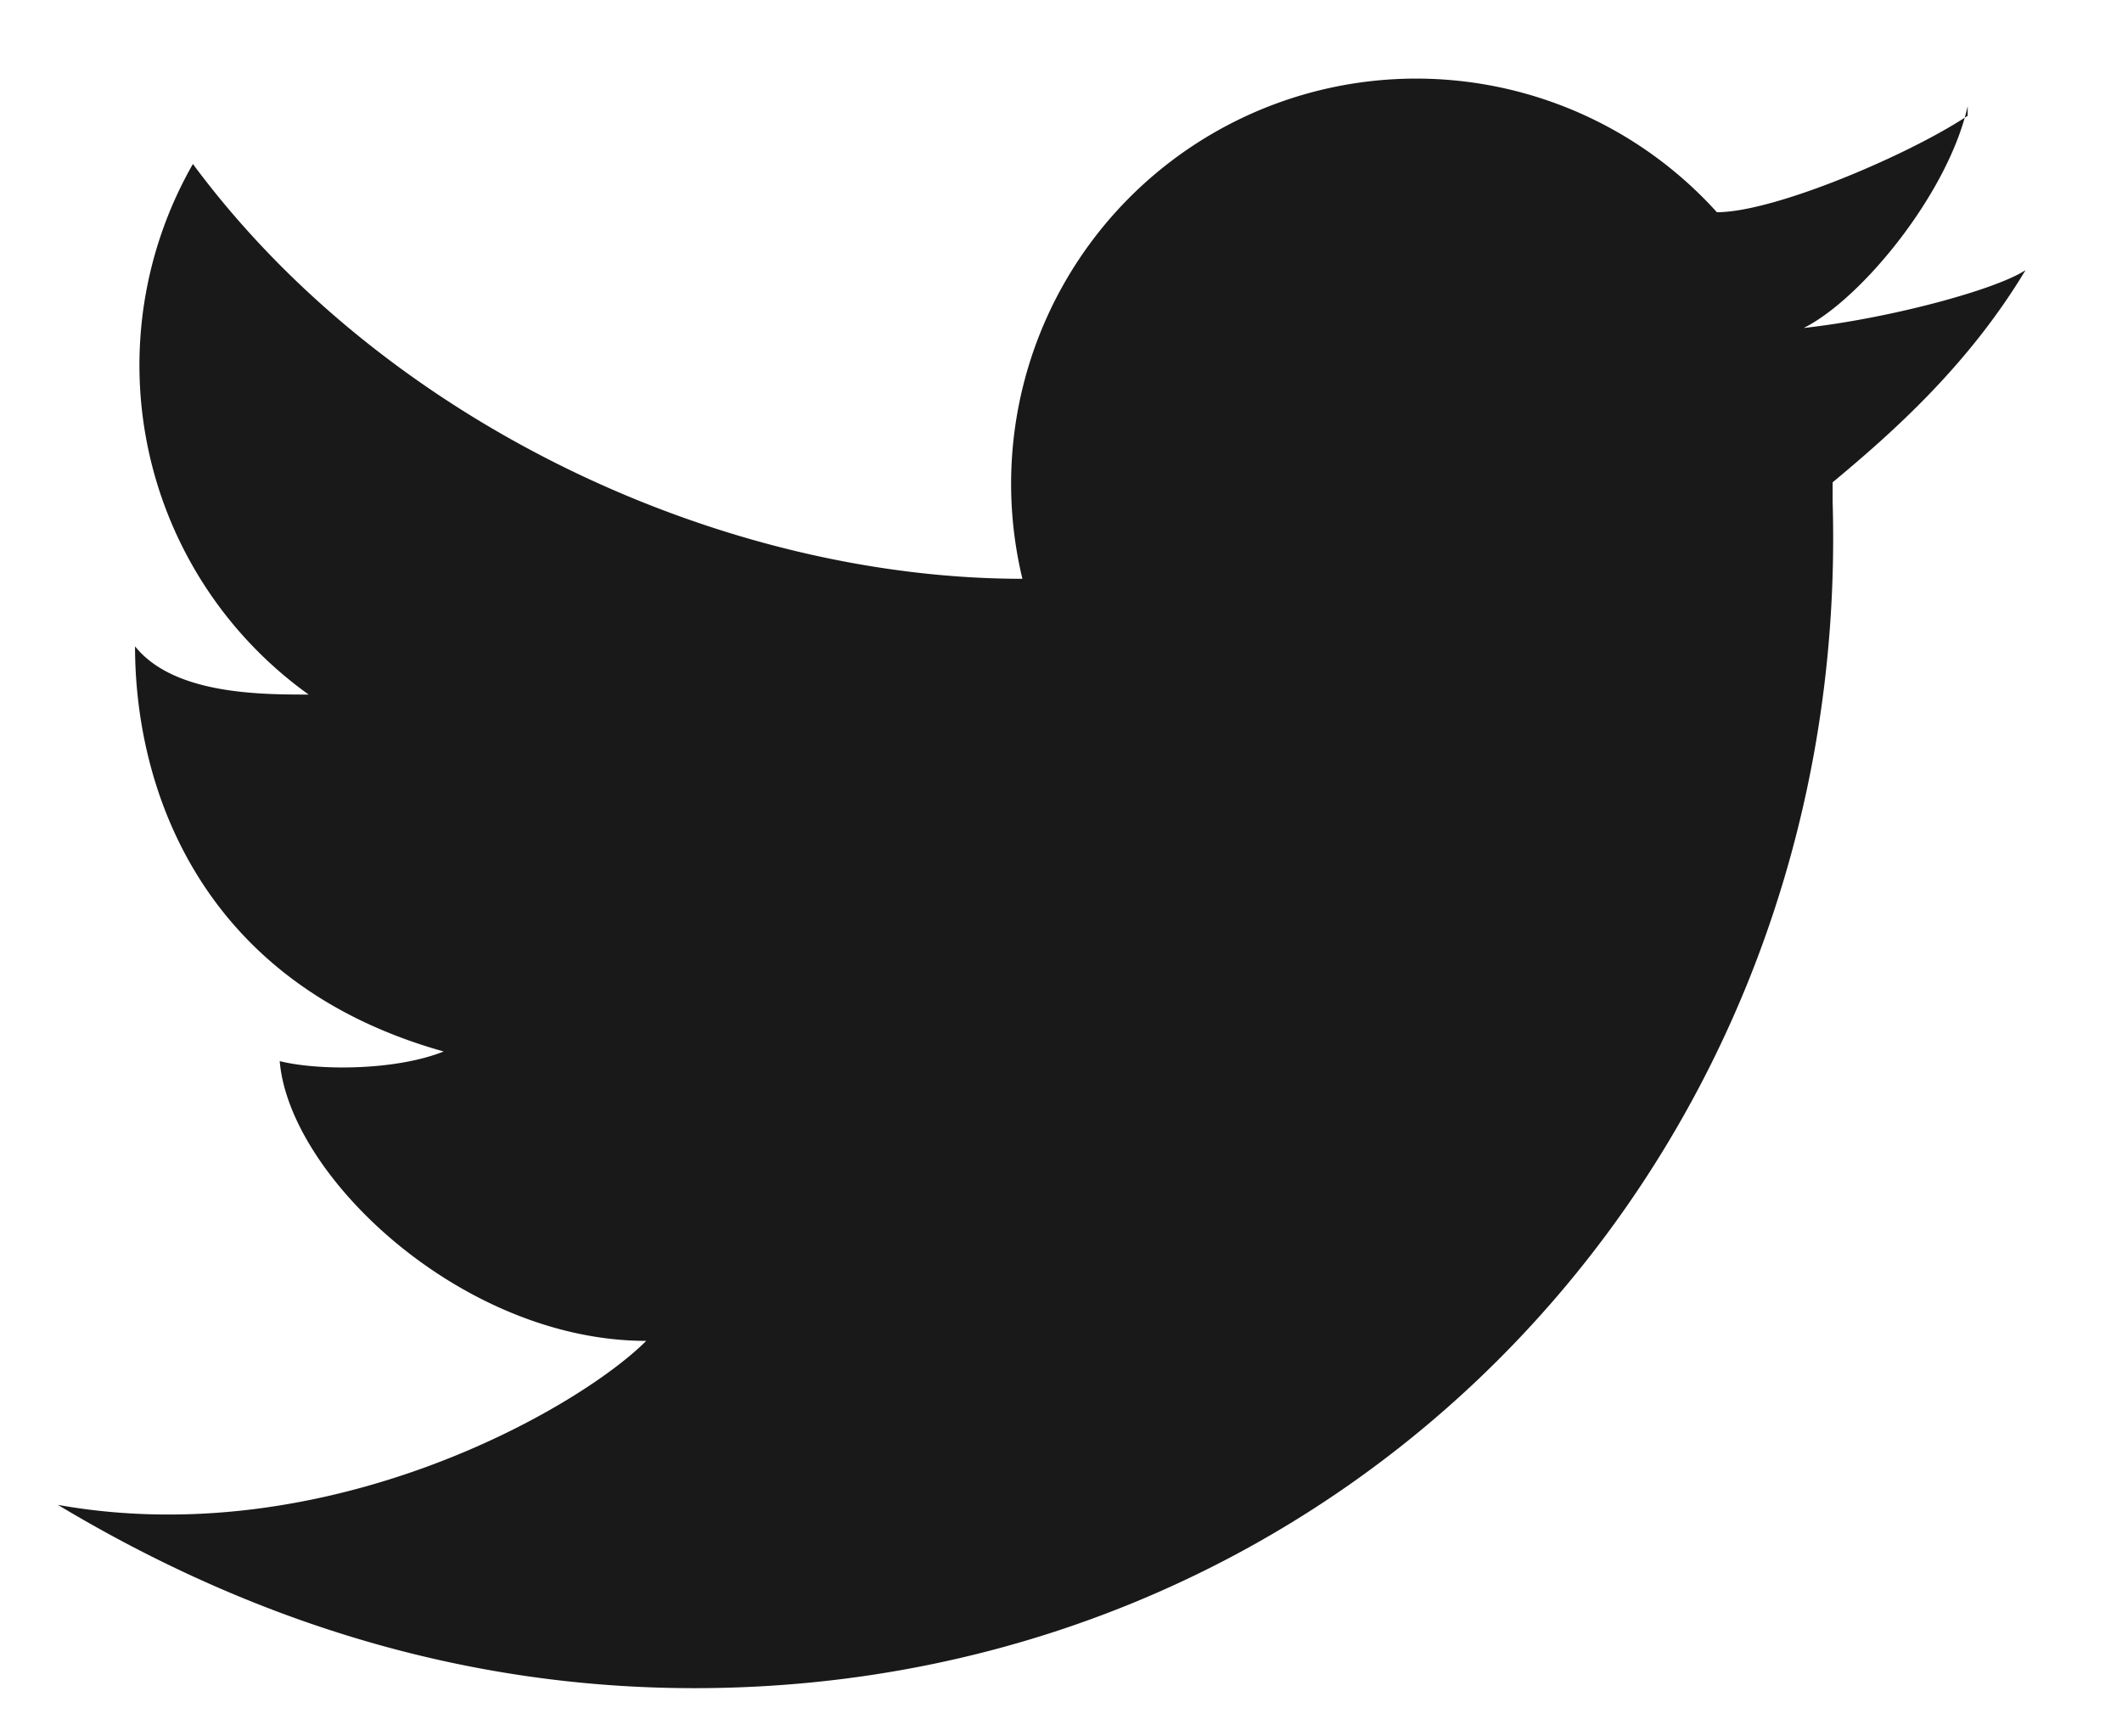
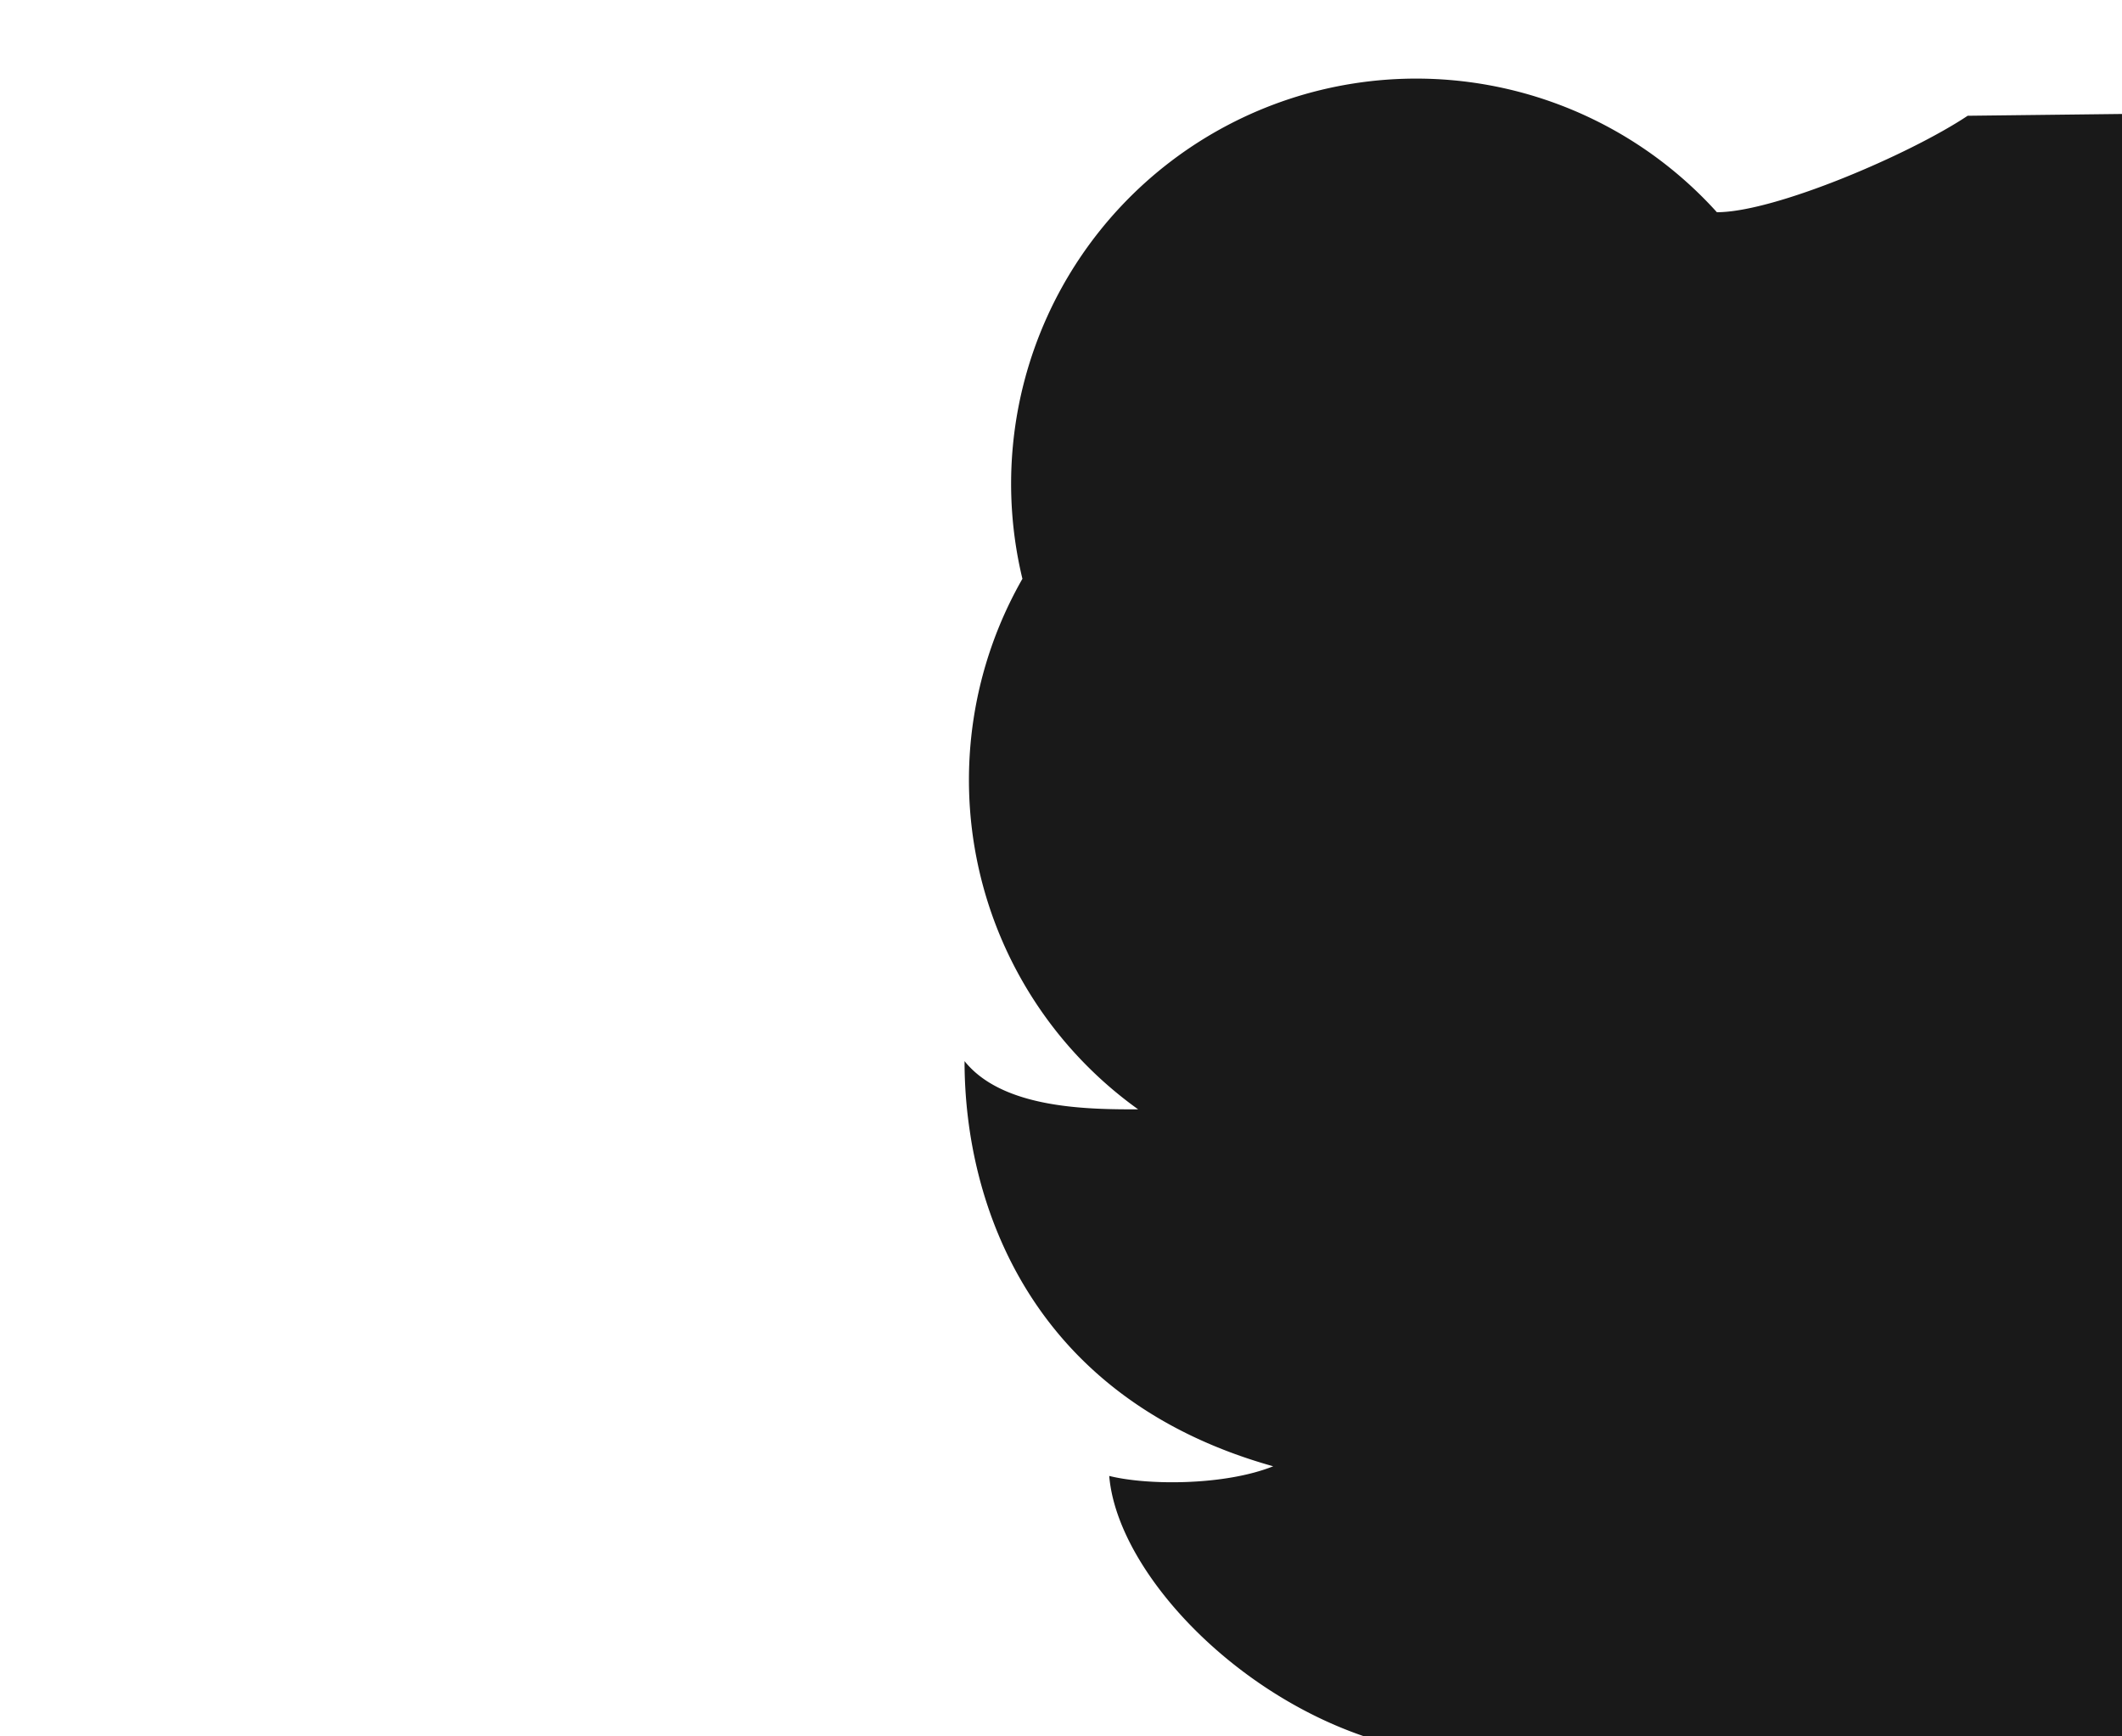
<svg xmlns="http://www.w3.org/2000/svg" fill="none" viewBox="0 0 22 18">
-   <path fill-rule="evenodd" clip-rule="evenodd" d="M20.4 1.2c-.6.4-2 1-2.6 1A4.2 4.2 0 0010.6 6C7.5 6 4 4.4 2 1.7a4.2 4.2 0 001.2 5.5c-.5 0-1.4 0-1.8-.5 0 1.5.7 3.5 3.2 4.2-.5.2-1.3.2-1.7.1.1 1.2 1.9 2.9 3.8 2.9-.7.7-3.3 2.2-6.1 1.7 2 1.2 4.2 1.9 6.6 1.9 6.8 0 12-5.5 11.8-12.3V5c.6-.5 1.4-1.2 2-2.2-.3.2-1.4.5-2.3.6.6-.3 1.5-1.4 1.7-2.3z" fill="#191919" />
+   <path fill-rule="evenodd" clip-rule="evenodd" d="M20.4 1.2c-.6.4-2 1-2.6 1A4.2 4.2 0 0010.6 6a4.2 4.2 0 001.2 5.5c-.5 0-1.4 0-1.8-.5 0 1.5.7 3.5 3.2 4.2-.5.2-1.3.2-1.7.1.1 1.2 1.9 2.9 3.8 2.9-.7.7-3.3 2.2-6.1 1.7 2 1.2 4.2 1.9 6.6 1.9 6.8 0 12-5.5 11.8-12.3V5c.6-.5 1.4-1.2 2-2.2-.3.2-1.4.5-2.3.6.6-.3 1.5-1.4 1.7-2.3z" fill="#191919" />
</svg>